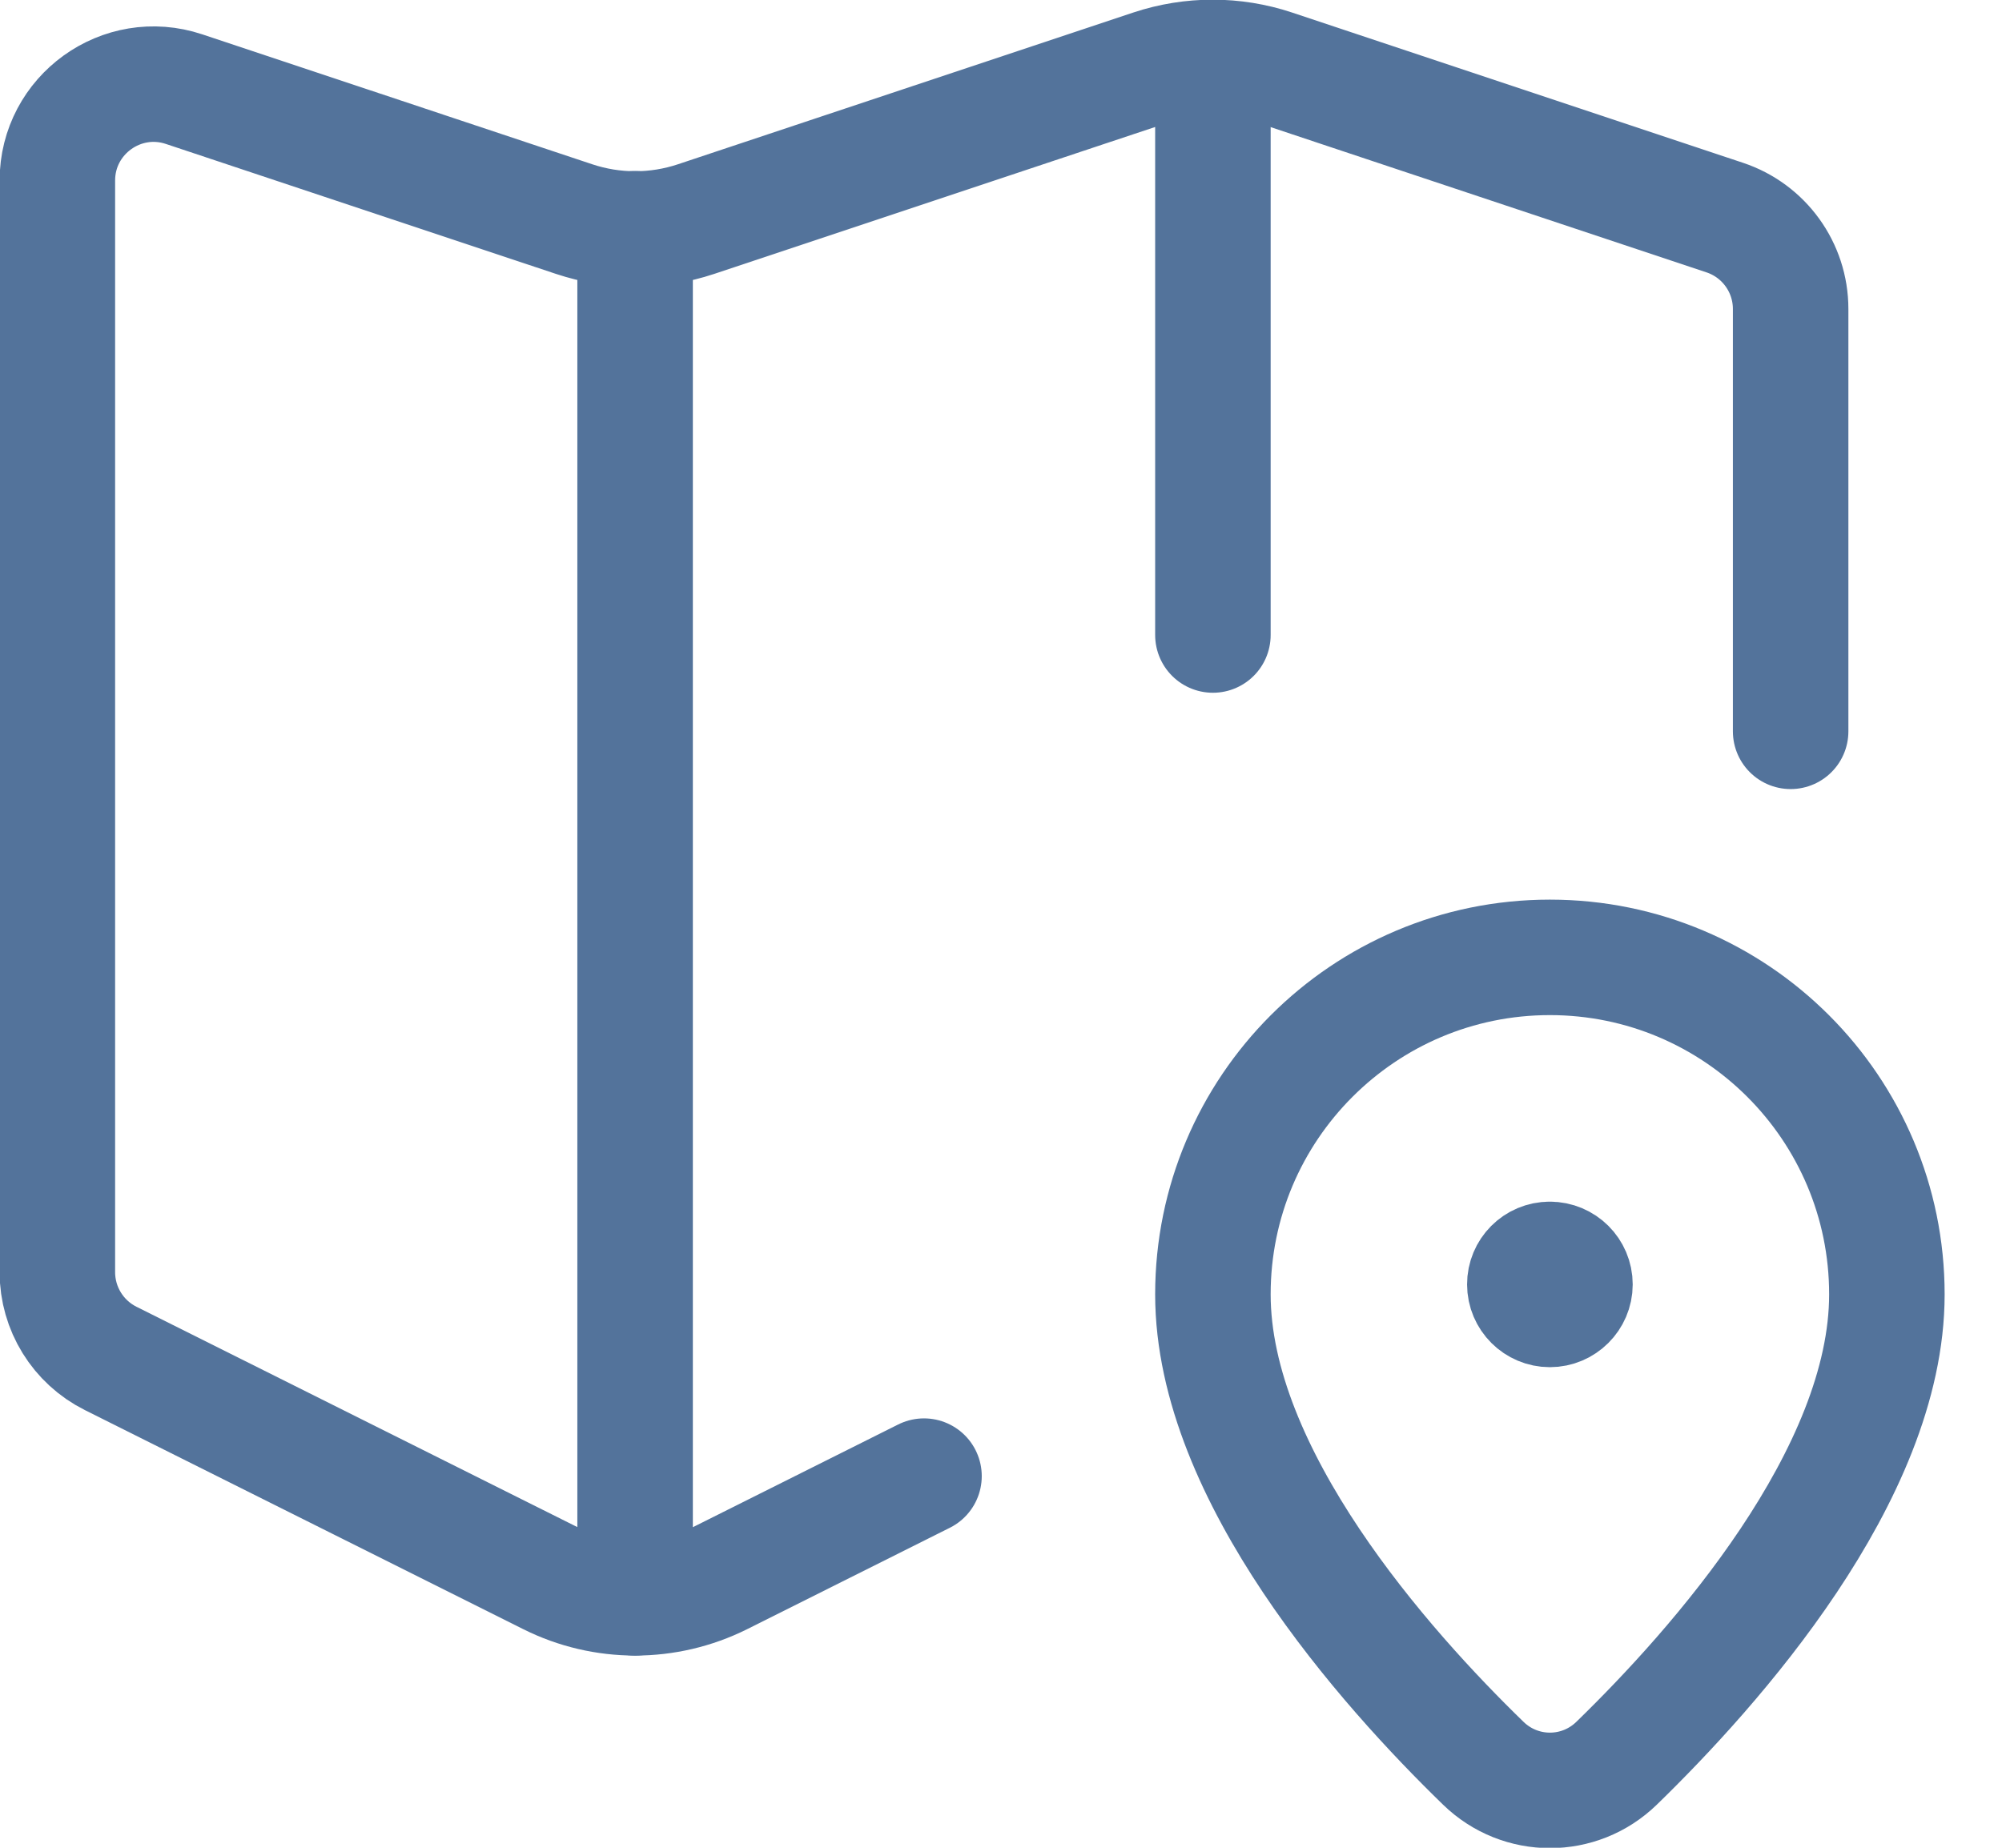
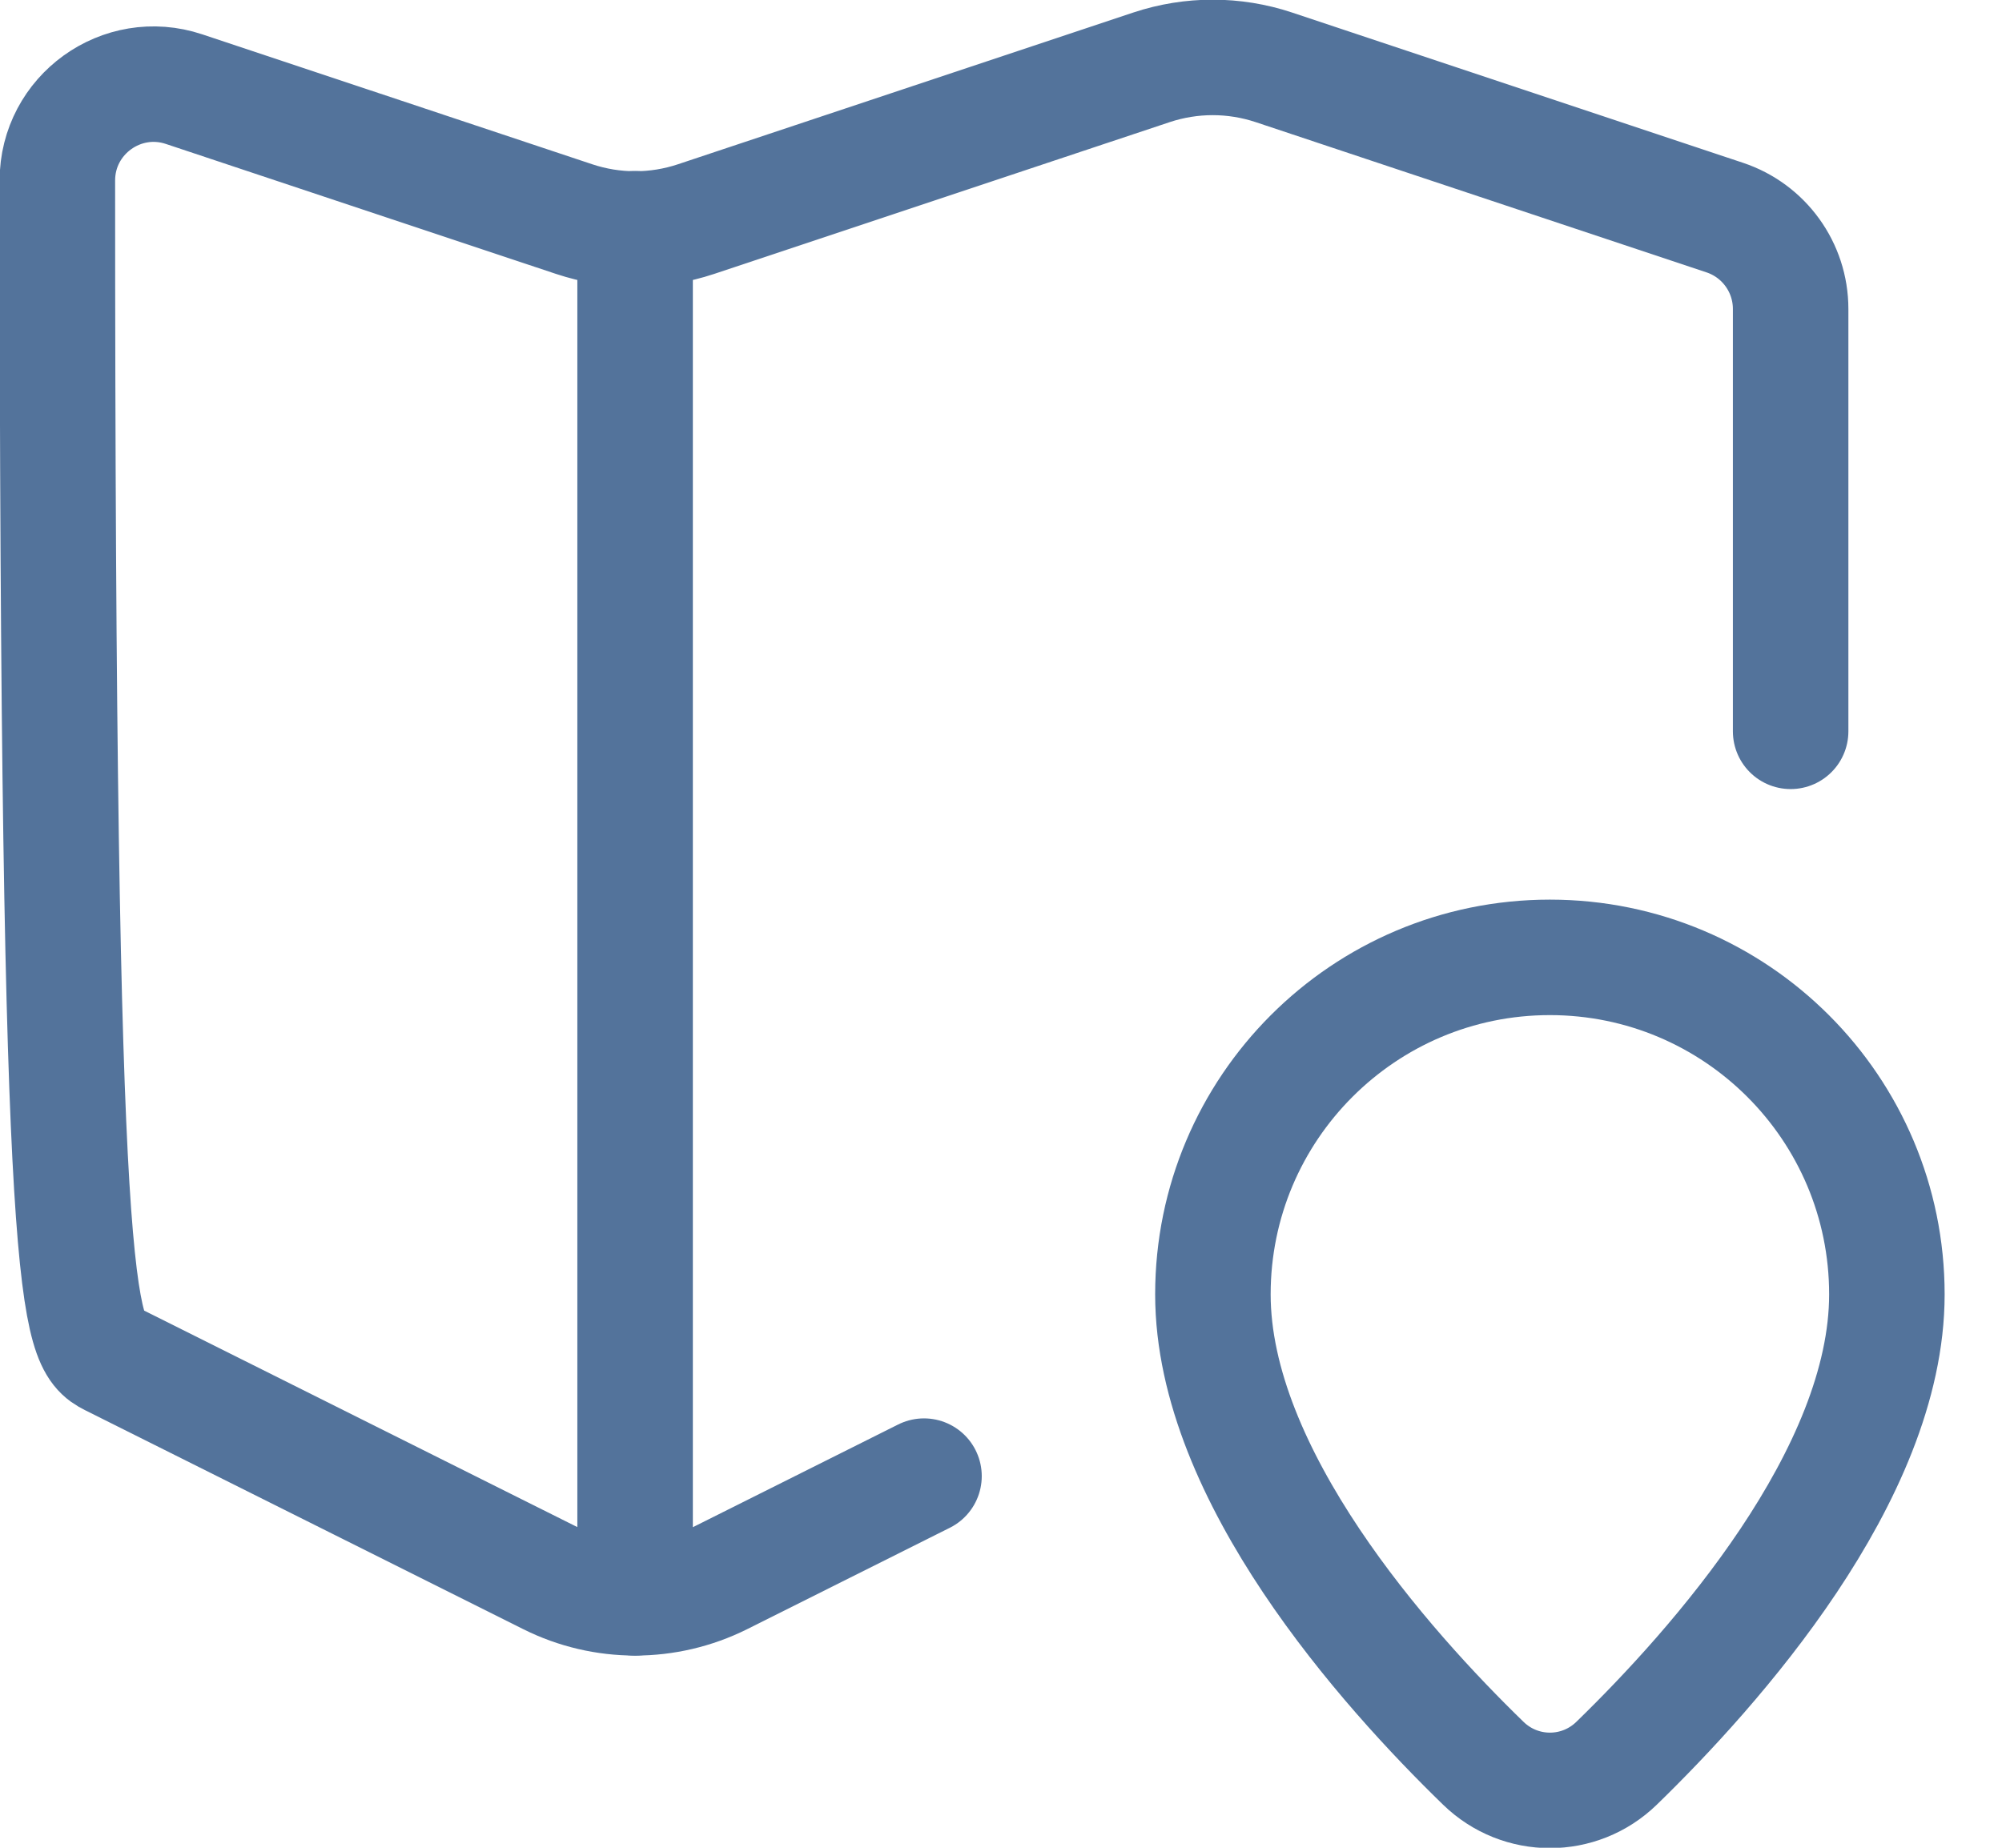
<svg xmlns="http://www.w3.org/2000/svg" width="26" height="24" viewBox="0 0 26 24" fill="none">
-   <path d="M15.752 0.758V8.248" stroke="#53739B" stroke-width="1.5" stroke-linecap="round" stroke-linejoin="round" />
  <path d="M8.248 2.971V20.754" stroke="#53739B" stroke-width="1.5" stroke-linecap="round" stroke-linejoin="round" />
-   <path d="M23.255 9.499V4.013C23.255 3.474 22.91 2.996 22.399 2.826L16.542 0.874C16.027 0.703 15.472 0.703 14.956 0.874L9.039 2.846C8.525 3.017 7.971 3.017 7.457 2.846L2.391 1.158C1.582 0.888 0.745 1.491 0.745 2.345V16.524C0.745 16.998 1.013 17.432 1.437 17.644L7.131 20.49C7.835 20.842 8.664 20.841 9.368 20.49L12 19.173" stroke="#53739B" stroke-width="1.5" stroke-linecap="round" stroke-linejoin="round" />
+   <path d="M23.255 9.499V4.013C23.255 3.474 22.91 2.996 22.399 2.826L16.542 0.874C16.027 0.703 15.472 0.703 14.956 0.874L9.039 2.846C8.525 3.017 7.971 3.017 7.457 2.846L2.391 1.158C1.582 0.888 0.745 1.491 0.745 2.345C0.745 16.998 1.013 17.432 1.437 17.644L7.131 20.49C7.835 20.842 8.664 20.841 9.368 20.49L12 19.173" stroke="#53739B" stroke-width="1.5" stroke-linecap="round" stroke-linejoin="round" />
  <path fill-rule="evenodd" clip-rule="evenodd" d="M20.994 22.903C20.511 23.372 19.747 23.372 19.264 22.903C17.988 21.664 15.752 19.158 15.752 16.812C15.752 14.395 17.711 12.435 20.128 12.435C22.546 12.435 24.505 14.395 24.505 16.812C24.505 19.158 22.269 21.664 20.994 22.903Z" stroke="#53739B" stroke-width="1.5" stroke-linecap="round" stroke-linejoin="round" />
-   <path d="M20.127 16.358C19.947 16.358 19.802 16.504 19.803 16.683C19.803 16.863 19.95 17.008 20.128 17.008C20.307 17.008 20.454 16.862 20.454 16.683C20.454 16.503 20.308 16.358 20.127 16.358" stroke="#53739B" stroke-width="1.5" stroke-linecap="round" stroke-linejoin="round" />
</svg>